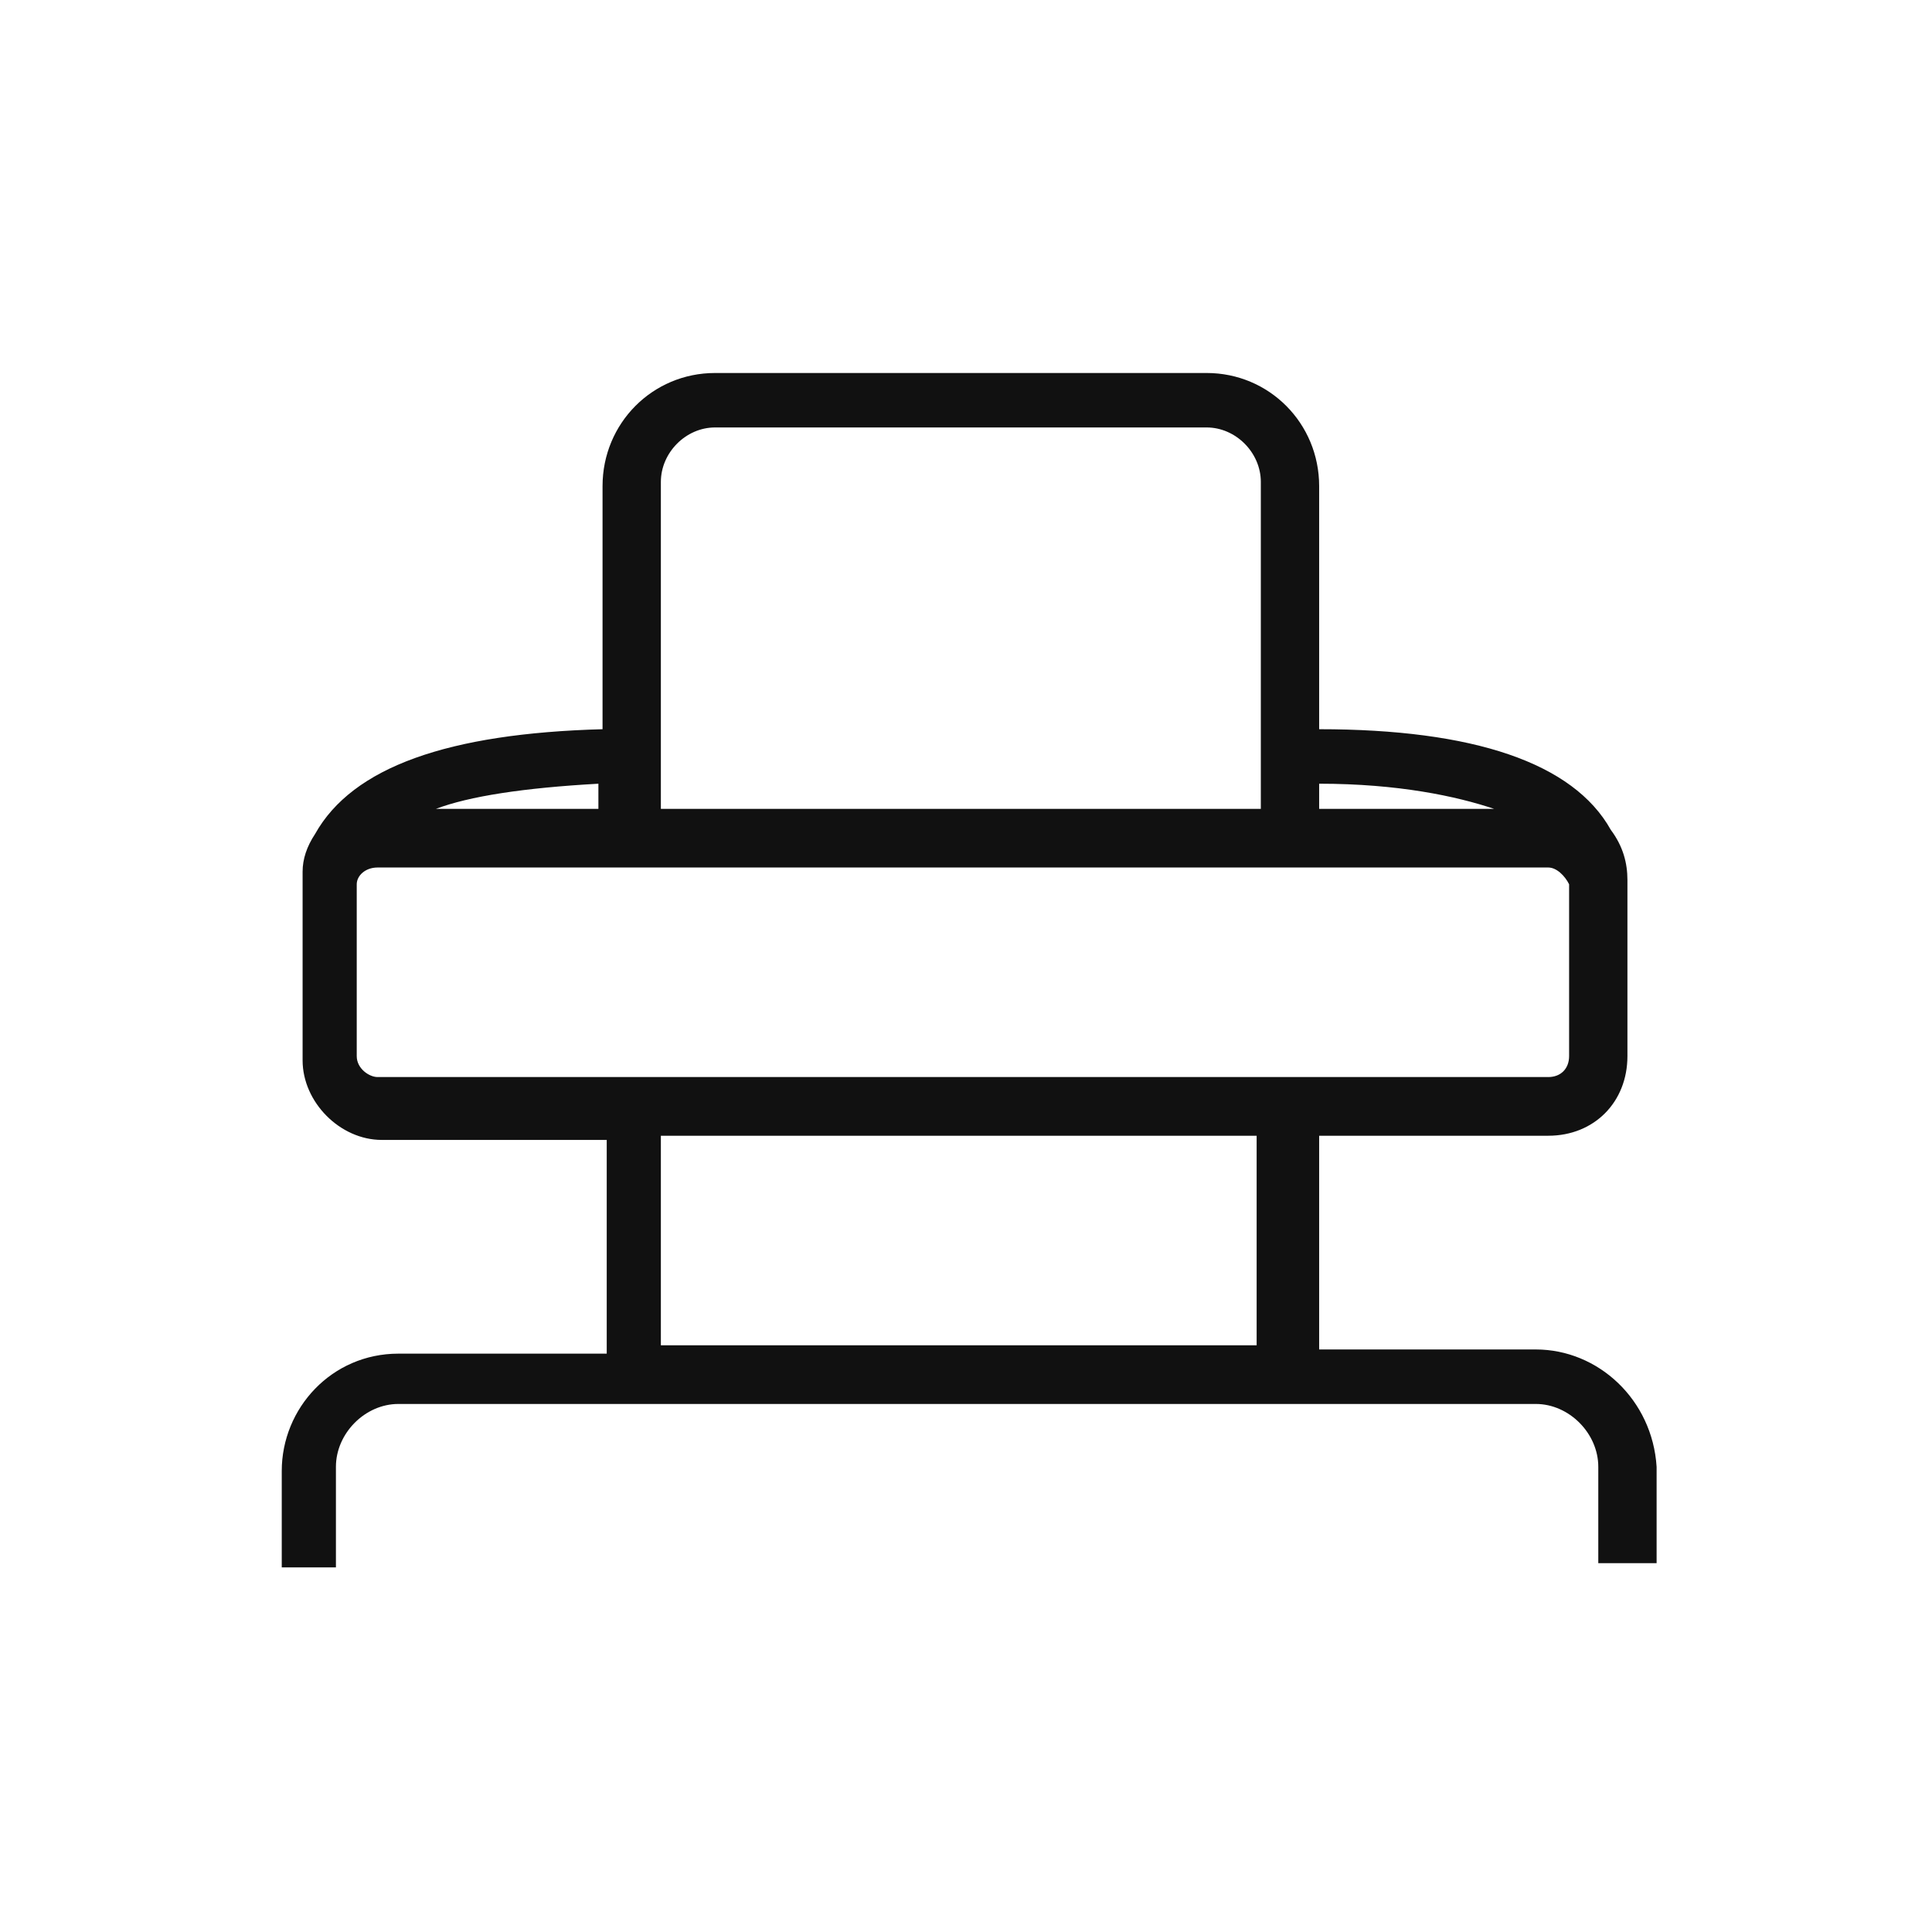
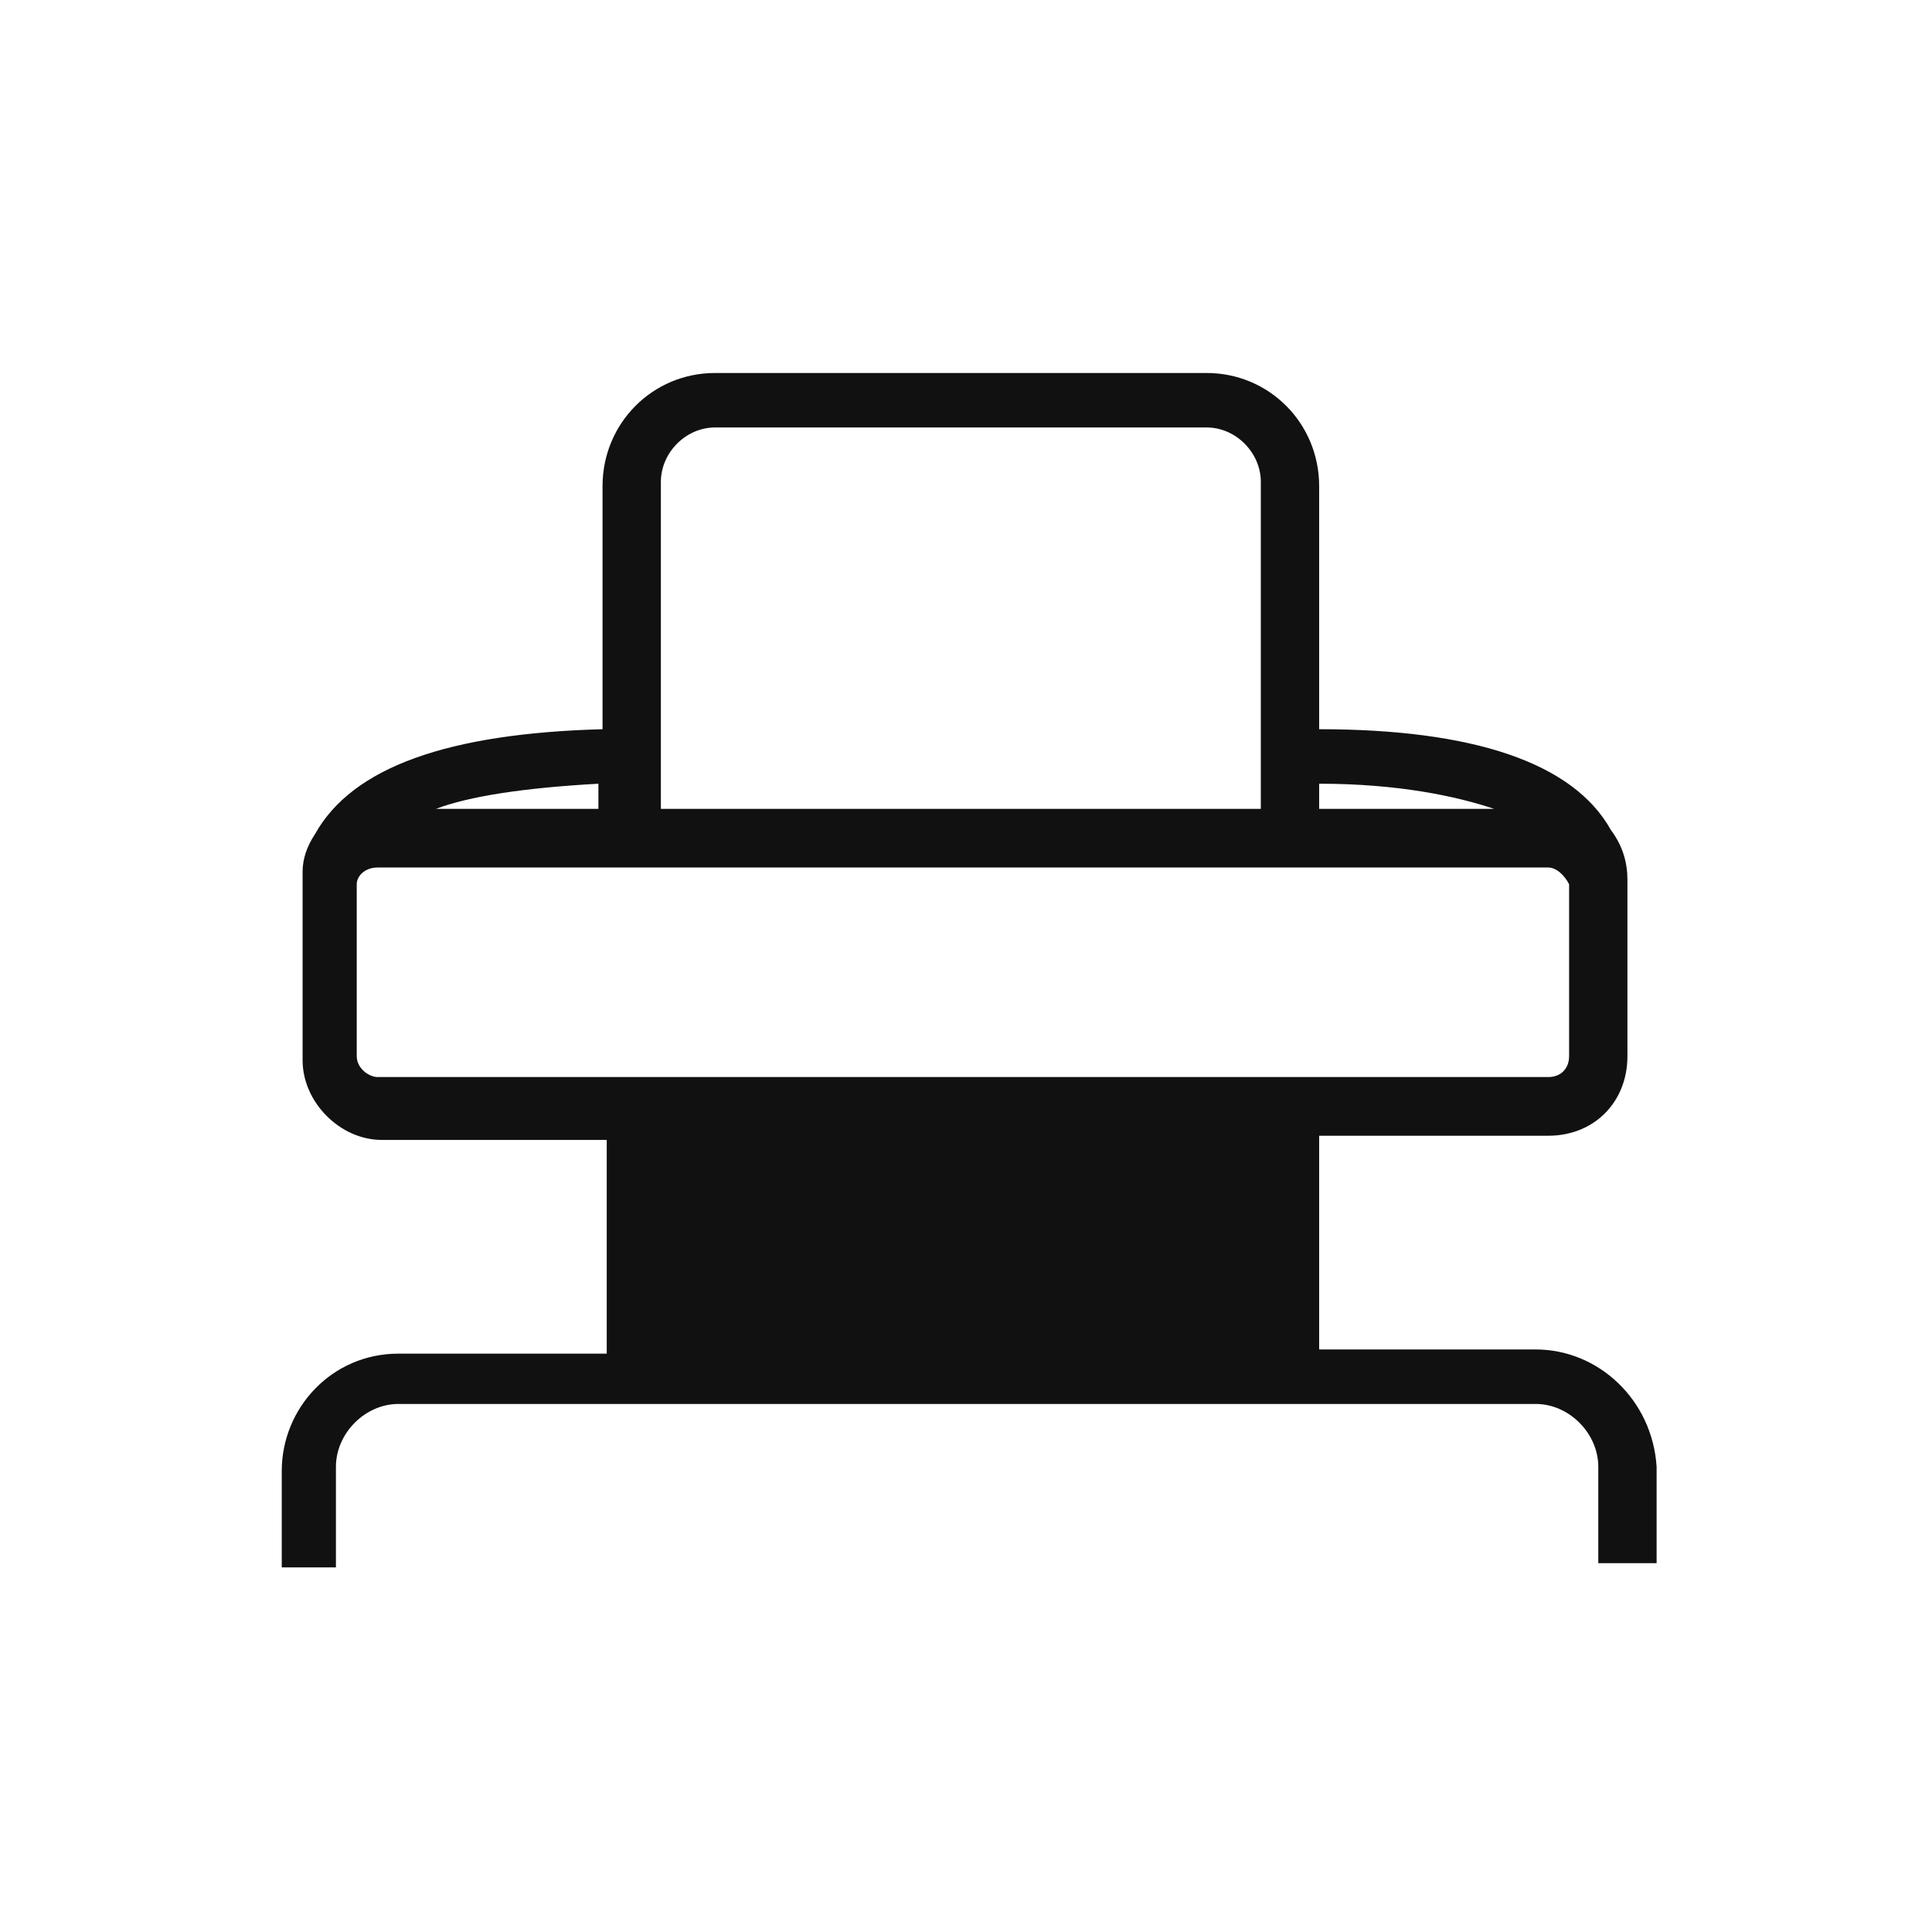
<svg xmlns="http://www.w3.org/2000/svg" fill="none" viewBox="0 0 48 48" height="48" width="48">
-   <path fill="#111111" d="M38.156 33.527H32.774V28.217H38.467C39.605 28.217 40.433 27.384 40.433 26.239V22.074C40.433 21.97 40.433 21.866 40.433 21.866C40.433 21.449 40.33 21.033 40.019 20.616C39.088 18.95 36.603 18.117 32.774 18.117V12.078C32.774 10.516 31.532 9.267 29.979 9.267H17.765C16.212 9.267 14.97 10.516 14.97 12.078V18.117C11.14 18.221 8.76 19.054 7.828 20.72C7.621 21.033 7.518 21.345 7.518 21.657C7.518 21.761 7.518 21.761 7.518 21.866C7.518 21.866 7.518 21.866 7.518 21.97C7.518 22.074 7.518 22.074 7.518 22.178V26.343C7.518 27.384 8.449 28.321 9.484 28.321H15.074V33.631H9.898C8.242 33.631 7 34.985 7 36.547V38.941H8.346V36.443C8.346 35.61 9.07 34.881 9.898 34.881H15.074H32.256H38.156C38.984 34.881 39.709 35.61 39.709 36.443V38.837H41.158V36.443C41.054 34.777 39.709 33.527 38.156 33.527ZM37.121 20.096H32.774V19.471C34.74 19.471 36.189 19.783 37.121 20.096ZM16.419 11.974C16.419 11.245 17.04 10.62 17.765 10.62H29.979C30.703 10.62 31.325 11.245 31.325 11.974V20.096H16.419V11.974ZM14.867 19.471V20.096H10.83C11.658 19.783 13.004 19.575 14.867 19.471ZM9.381 26.759C9.174 26.759 8.863 26.551 8.863 26.239V24.26V22.074C8.863 22.074 8.863 22.074 8.863 21.97C8.863 21.761 9.07 21.553 9.381 21.553H38.467C38.674 21.553 38.881 21.761 38.984 21.97C38.984 21.97 38.984 21.97 38.984 22.074V24.052V26.239C38.984 26.551 38.777 26.759 38.467 26.759H9.381ZM31.221 33.423H16.419V28.217H31.221" />
+   <path fill="#111111" d="M38.156 33.527H32.774V28.217H38.467C39.605 28.217 40.433 27.384 40.433 26.239V22.074C40.433 21.97 40.433 21.866 40.433 21.866C40.433 21.449 40.33 21.033 40.019 20.616C39.088 18.95 36.603 18.117 32.774 18.117V12.078C32.774 10.516 31.532 9.267 29.979 9.267H17.765C16.212 9.267 14.97 10.516 14.97 12.078V18.117C11.14 18.221 8.76 19.054 7.828 20.72C7.621 21.033 7.518 21.345 7.518 21.657C7.518 21.761 7.518 21.761 7.518 21.866C7.518 21.866 7.518 21.866 7.518 21.97C7.518 22.074 7.518 22.074 7.518 22.178V26.343C7.518 27.384 8.449 28.321 9.484 28.321H15.074V33.631H9.898C8.242 33.631 7 34.985 7 36.547V38.941H8.346V36.443C8.346 35.61 9.07 34.881 9.898 34.881H15.074H32.256H38.156C38.984 34.881 39.709 35.61 39.709 36.443V38.837H41.158V36.443C41.054 34.777 39.709 33.527 38.156 33.527ZM37.121 20.096H32.774V19.471C34.74 19.471 36.189 19.783 37.121 20.096ZM16.419 11.974C16.419 11.245 17.04 10.62 17.765 10.62H29.979C30.703 10.62 31.325 11.245 31.325 11.974V20.096H16.419V11.974ZM14.867 19.471V20.096H10.83C11.658 19.783 13.004 19.575 14.867 19.471ZM9.381 26.759C9.174 26.759 8.863 26.551 8.863 26.239V24.26V22.074C8.863 22.074 8.863 22.074 8.863 21.97C8.863 21.761 9.07 21.553 9.381 21.553H38.467C38.674 21.553 38.881 21.761 38.984 21.97C38.984 21.97 38.984 21.97 38.984 22.074V24.052V26.239C38.984 26.551 38.777 26.759 38.467 26.759H9.381ZM31.221 33.423V28.217H31.221" />
</svg>